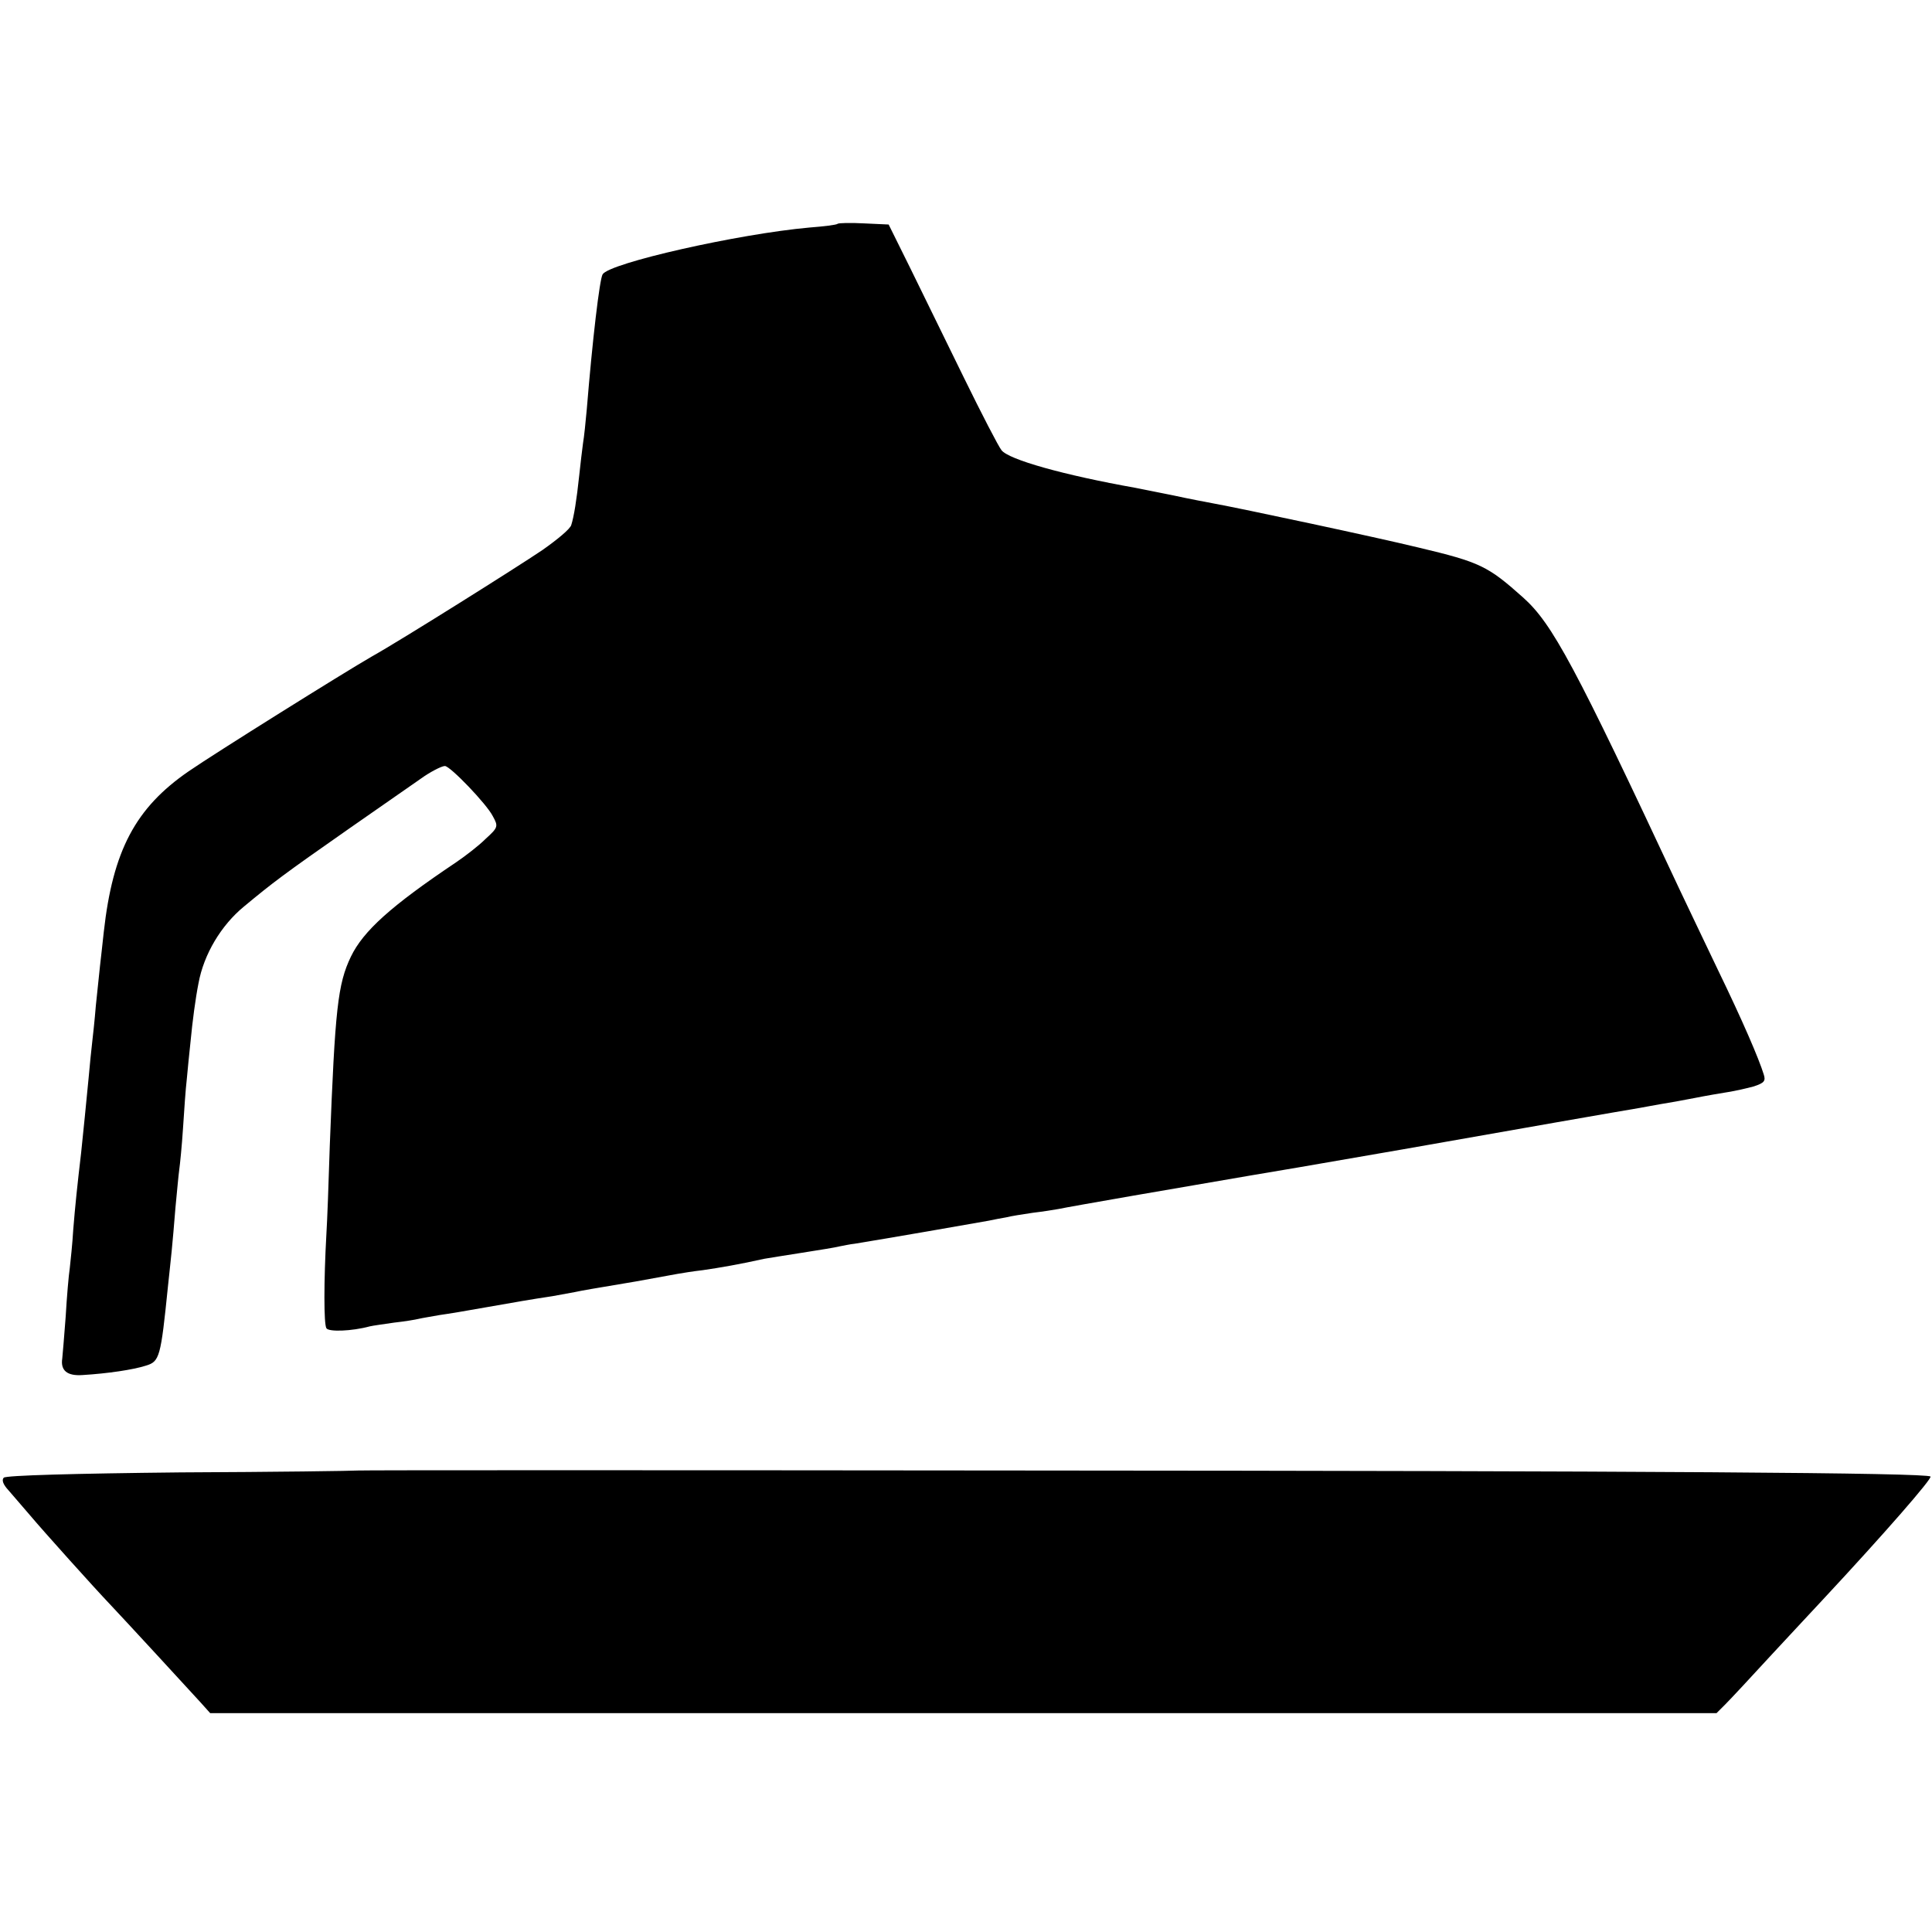
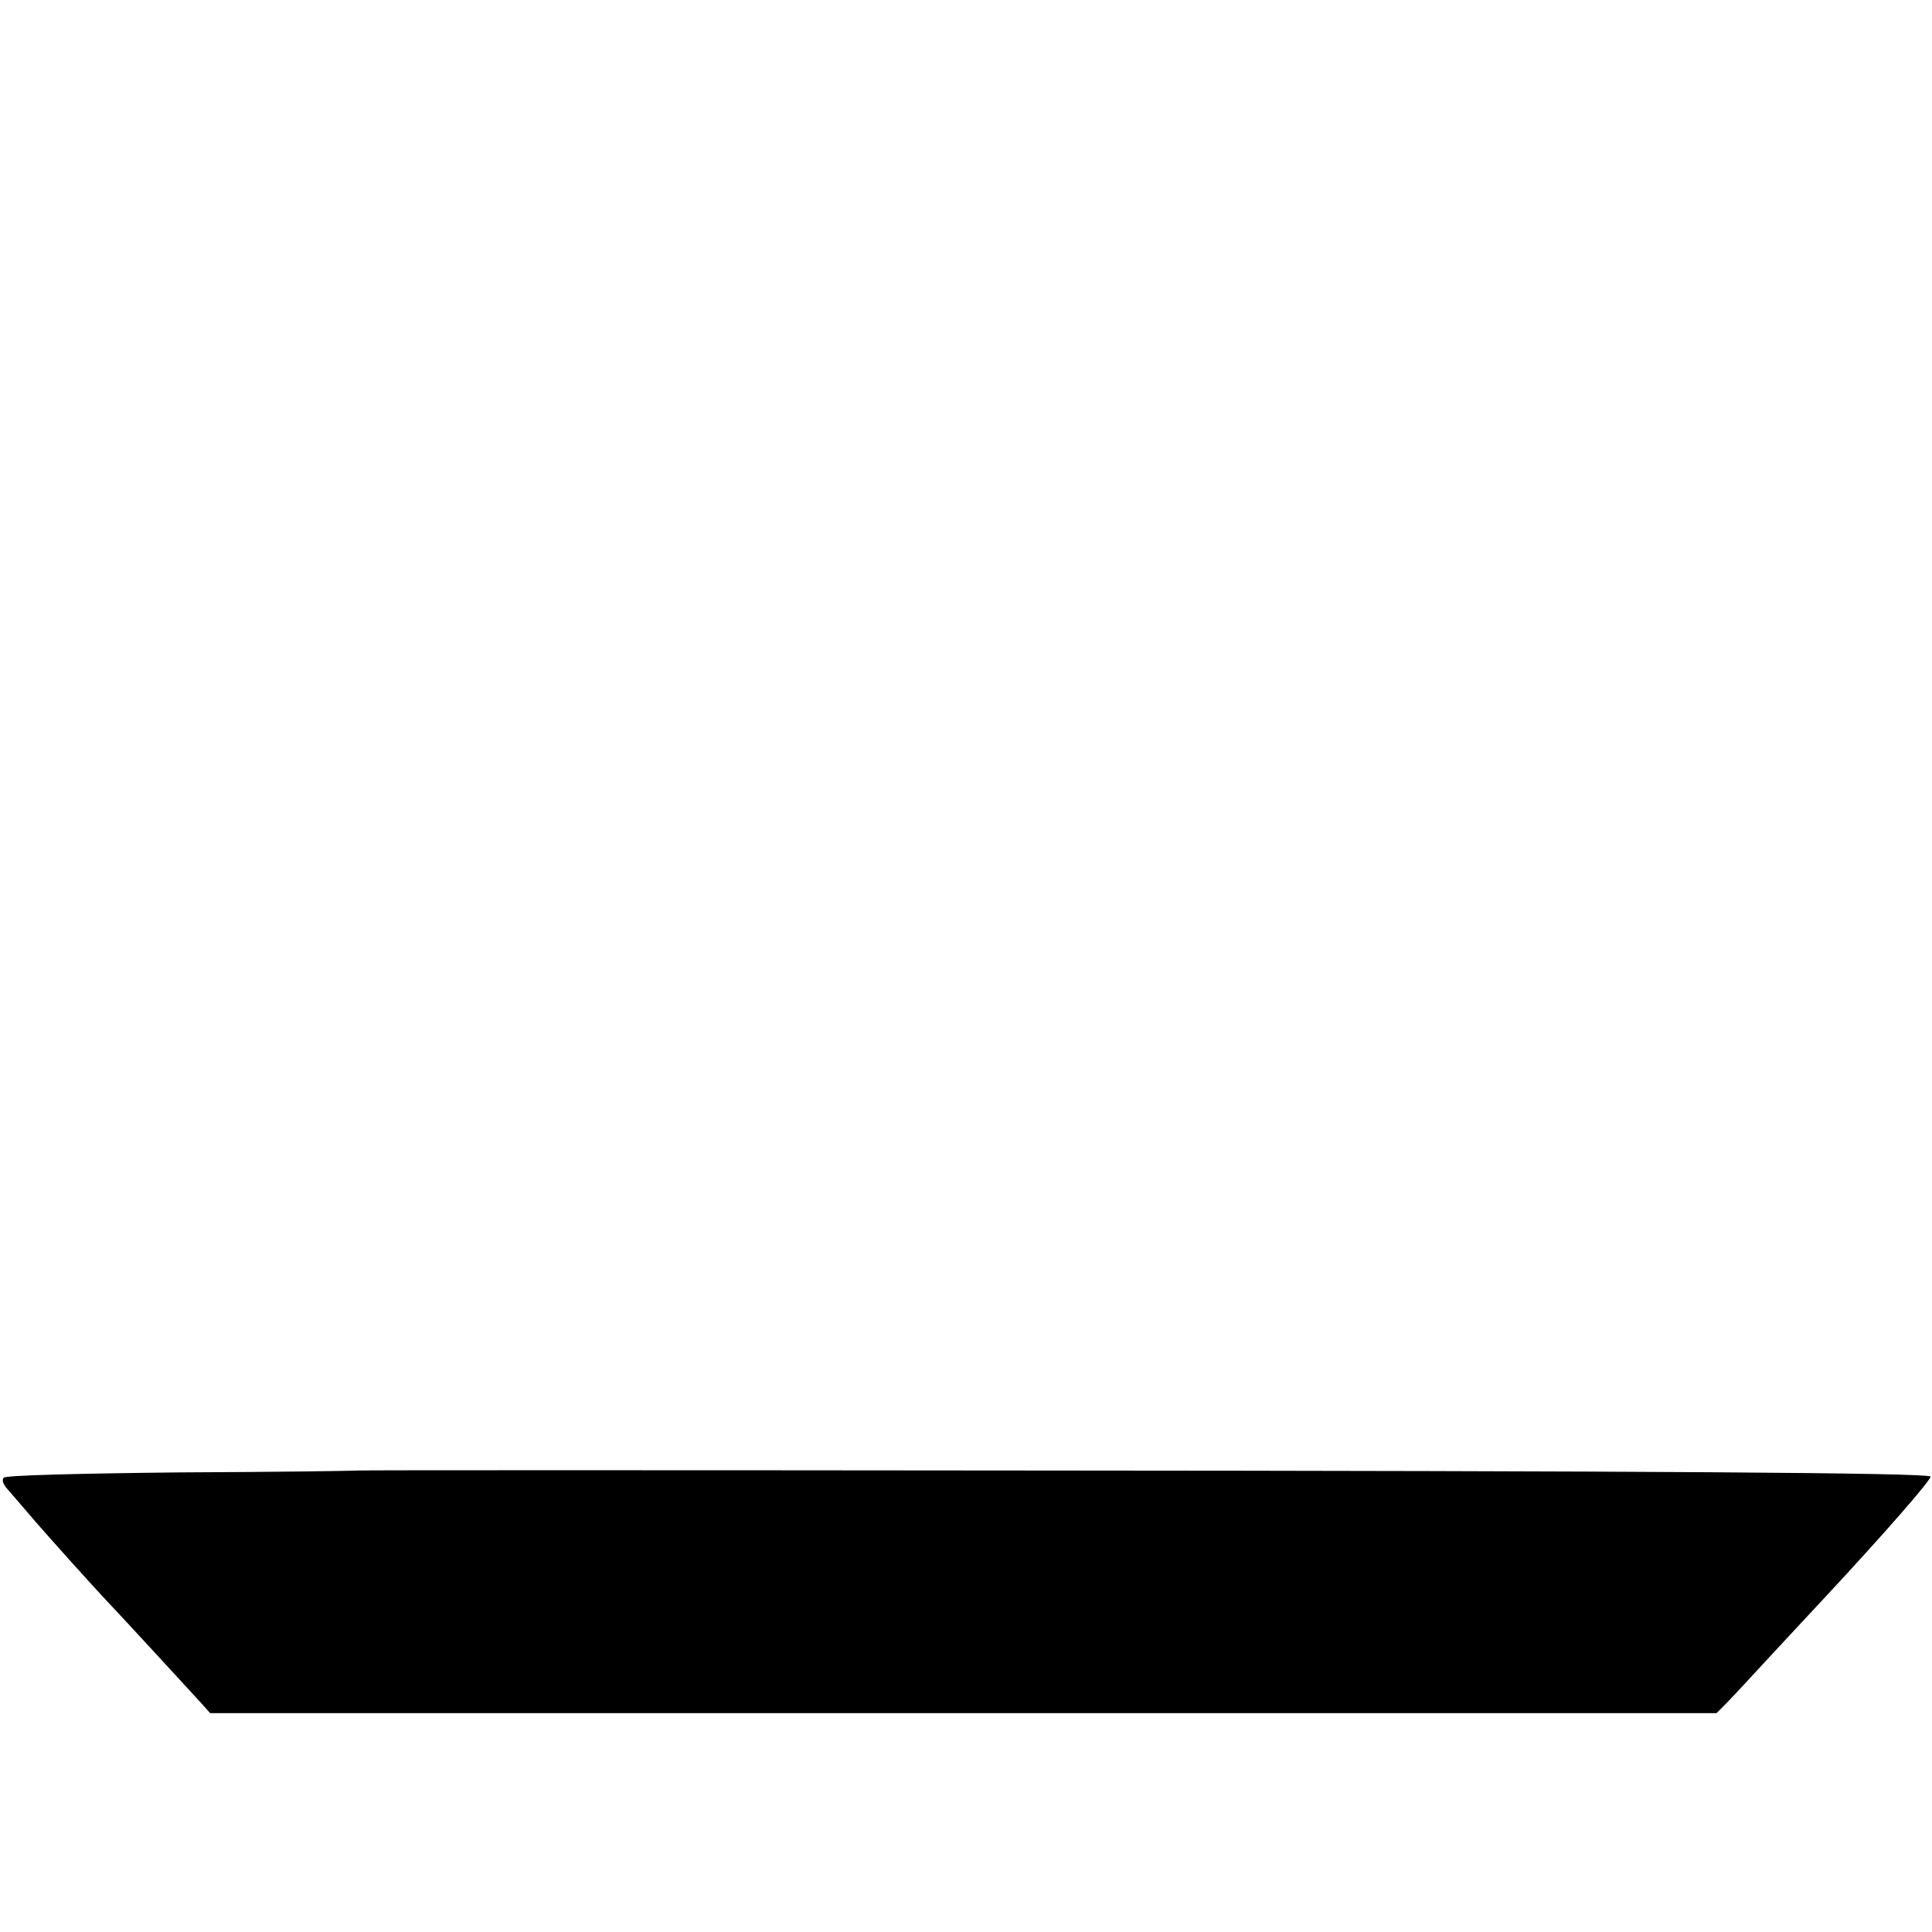
<svg xmlns="http://www.w3.org/2000/svg" version="1.0" width="512pt" height="512pt" viewBox="0 0 512 512" preserveAspectRatio="xMidYMid meet">
  <g transform="translate(0,512) scale(0.1,-0.1)" fill="#000000" stroke="none">
-     <path d="M2220 4527 c-3 -3 -36 -7 -75 -10 -189 -17 -530 -94 -548 -124 -8 -13 -27 -174 -42 -358 -3 -33 -7 -73 -10 -90 -2 -16 -7 -55 -10 -85 -7 -66 -14 -109 -21 -131 -2 -10 -37 -39 -77 -67 -65 -44 -375 -239 -452 -282 -73 -42 -417 -257 -485 -304 -141 -97 -201 -210 -225 -426 -3 -30 -8 -71 -10 -90 -2 -19 -7 -66 -11 -105 -3 -38 -8 -83 -10 -100 -2 -16 -6 -57 -9 -90 -7 -71 -14 -145 -20 -200 -10 -85 -16 -142 -21 -205 -2 -36 -7 -81 -9 -100 -3 -19 -8 -78 -11 -130 -4 -52 -8 -102 -9 -110 -5 -32 13 -47 54 -44 66 4 134 14 168 25 36 11 39 22 58 209 3 30 8 73 10 95 2 22 7 74 10 115 4 41 8 86 10 100 2 14 7 63 10 110 3 47 7 105 10 130 2 25 7 70 10 100 5 53 13 114 21 154 14 77 60 154 121 204 76 63 102 83 278 206 99 69 185 129 191 133 22 16 54 33 63 33 14 0 111 -101 127 -133 15 -27 14 -30 -19 -60 -18 -18 -53 -45 -78 -62 -173 -116 -246 -182 -279 -250 -35 -73 -42 -138 -56 -500 -3 -99 -7 -205 -9 -235 -7 -126 -7 -239 0 -250 6 -10 67 -8 115 5 8 2 38 6 65 10 28 3 57 8 65 10 8 2 33 6 55 10 22 3 76 12 120 20 86 15 119 21 179 30 21 4 48 9 60 11 24 5 36 7 161 28 50 9 99 18 110 20 11 2 42 7 68 10 42 6 100 16 162 30 11 2 56 9 100 16 44 7 89 14 100 17 11 2 29 6 40 7 69 11 334 57 355 61 14 3 35 7 47 9 11 3 43 8 70 12 26 3 57 8 68 10 33 7 328 58 510 89 103 17 95 16 402 69 410 72 494 87 553 97 30 5 65 11 76 13 12 2 37 7 55 10 19 3 59 10 89 16 30 6 71 13 90 16 19 3 50 10 68 15 27 9 32 14 26 32 -13 42 -56 142 -121 276 -36 75 -82 172 -103 216 -276 590 -336 702 -413 771 -94 84 -114 94 -278 133 -111 27 -467 103 -544 117 -16 3 -64 12 -105 21 -41 8 -86 17 -100 20 -191 34 -337 75 -356 100 -8 10 -53 97 -100 193 -47 96 -111 227 -142 290 l-57 115 -65 3 c-36 2 -68 1 -70 -1z" />
    <path d="M949 1223 c-8 -1 -220 -4 -471 -5 -284 -3 -462 -8 -468 -14 -6 -6 -2 -18 13 -34 12 -14 37 -43 56 -65 37 -44 171 -193 211 -235 37 -39 211 -228 241 -261 l26 -29 1996 0 1996 0 23 23 c13 13 69 73 124 133 56 60 116 125 134 144 165 177 291 322 286 327 -10 10 -738 15 -2402 16 -963 1 -1757 1 -1765 0z" />
  </g>
</svg>